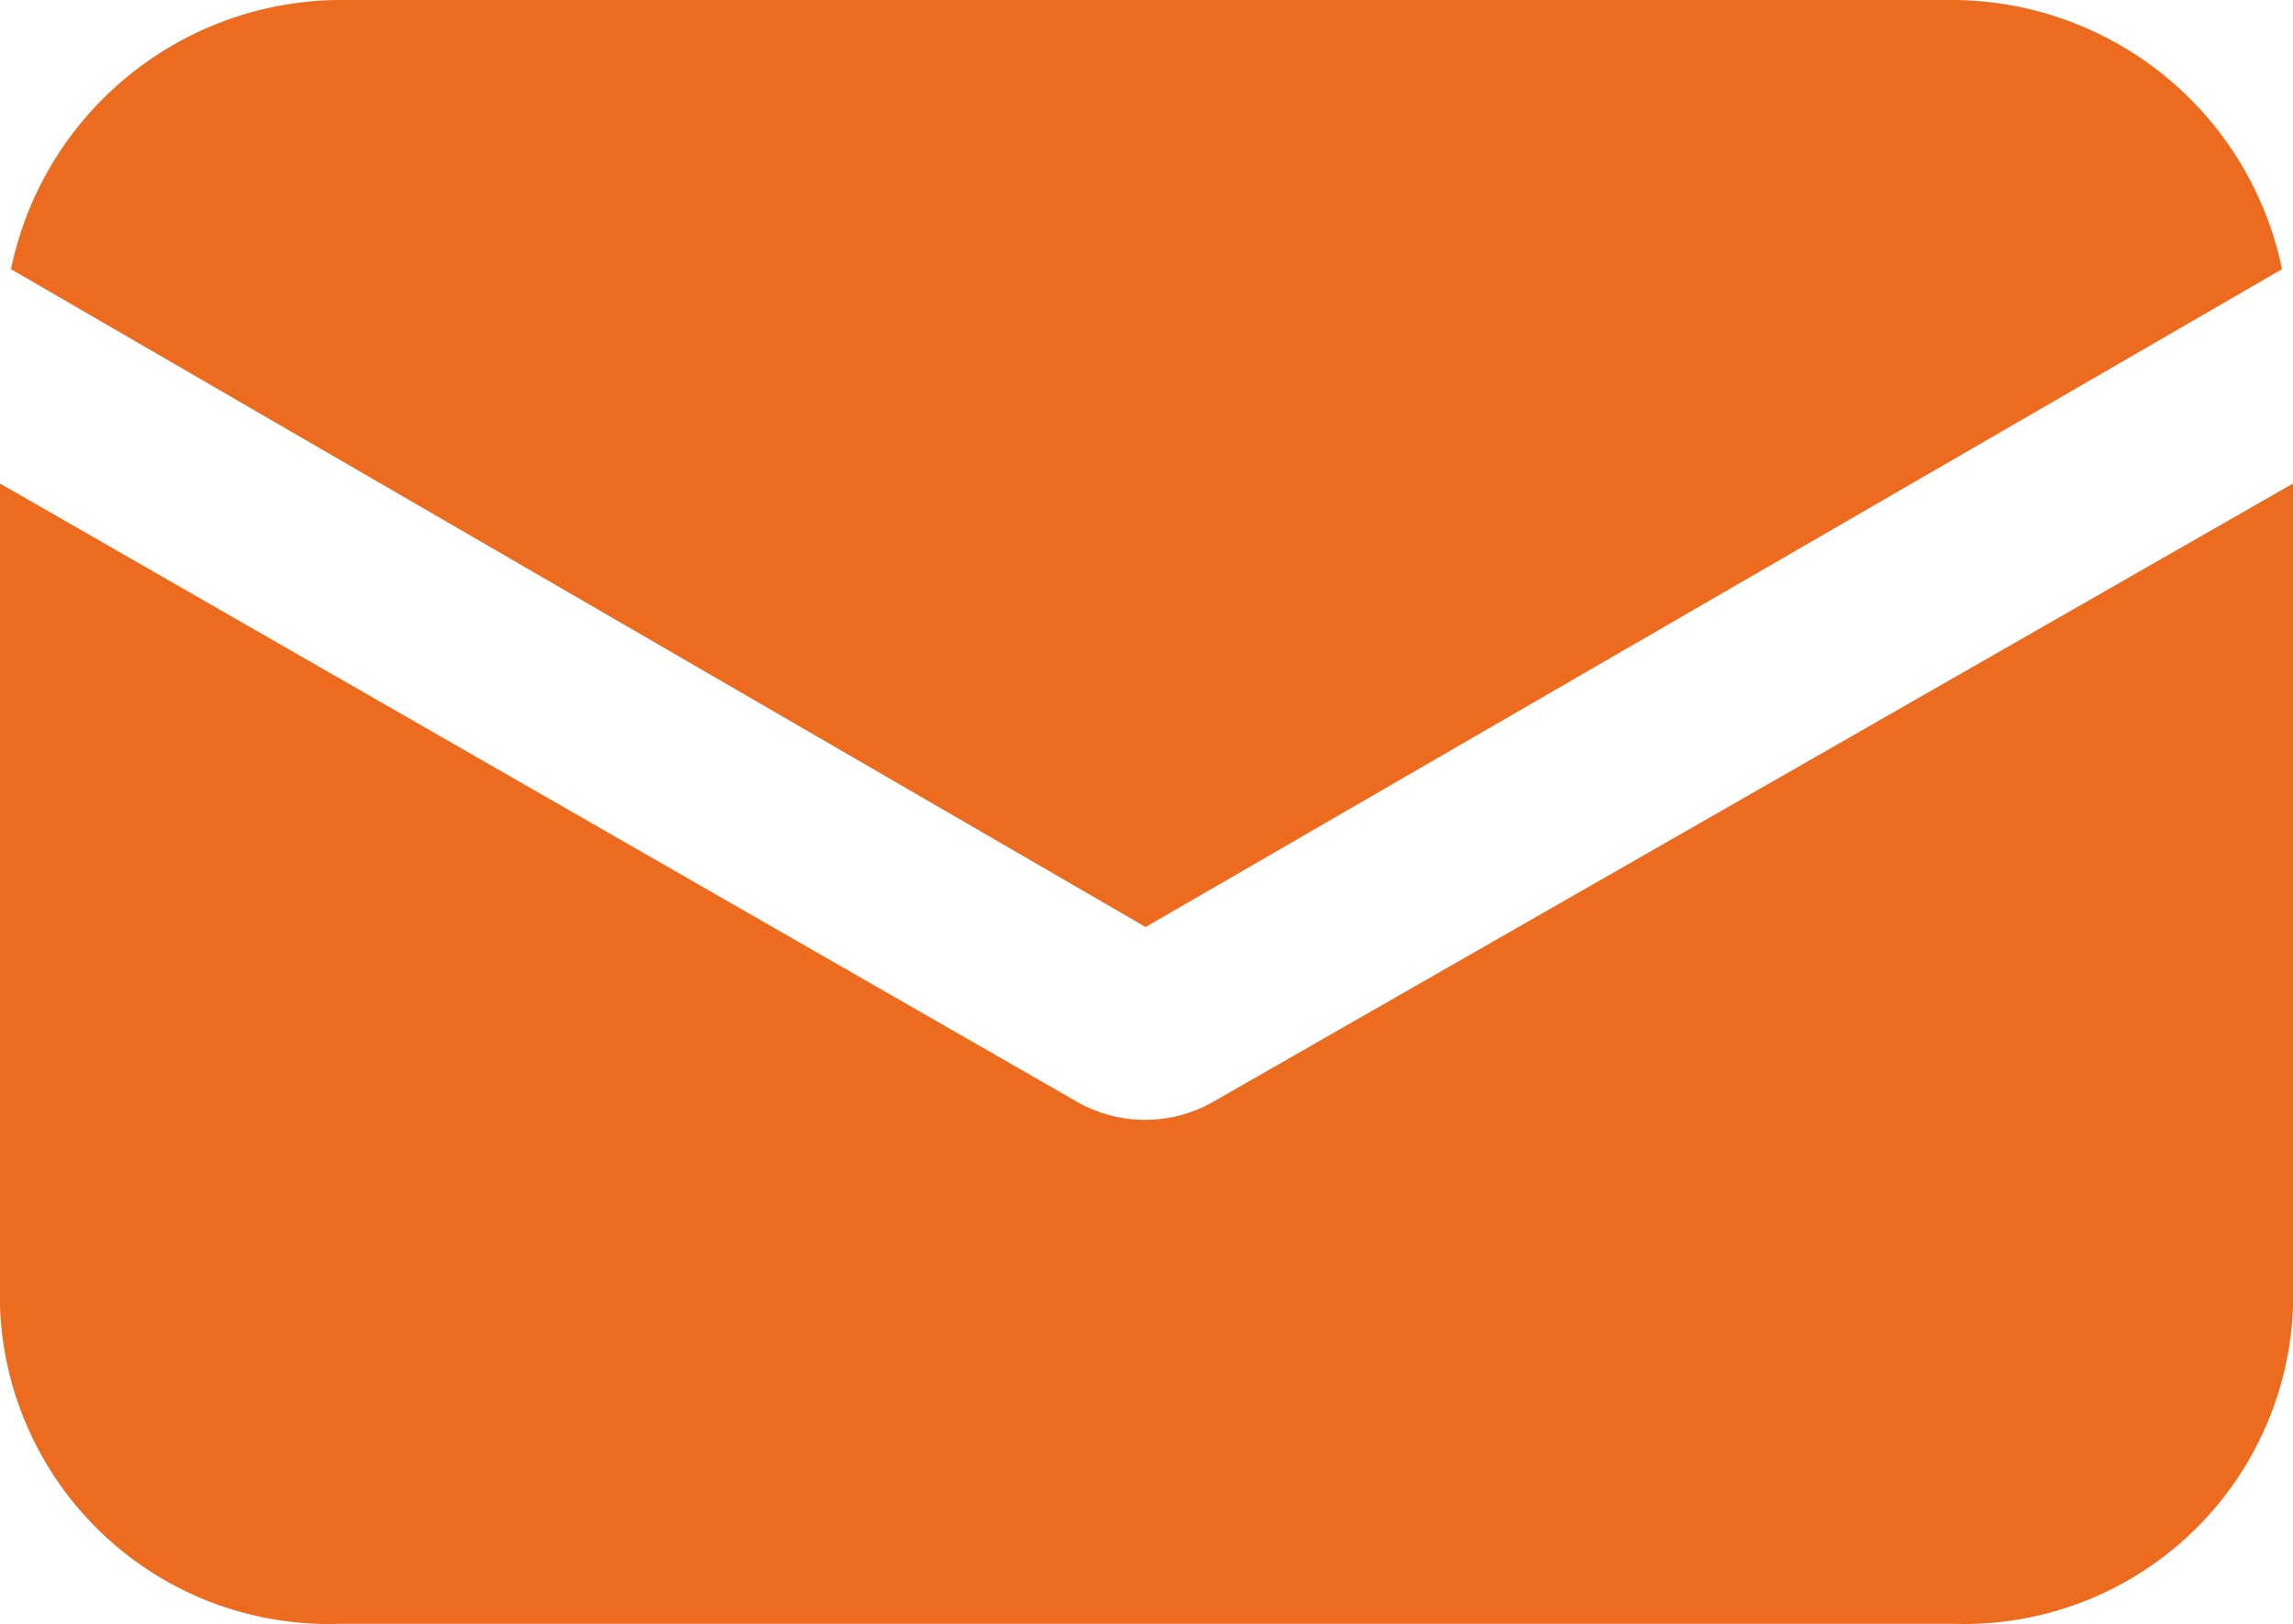
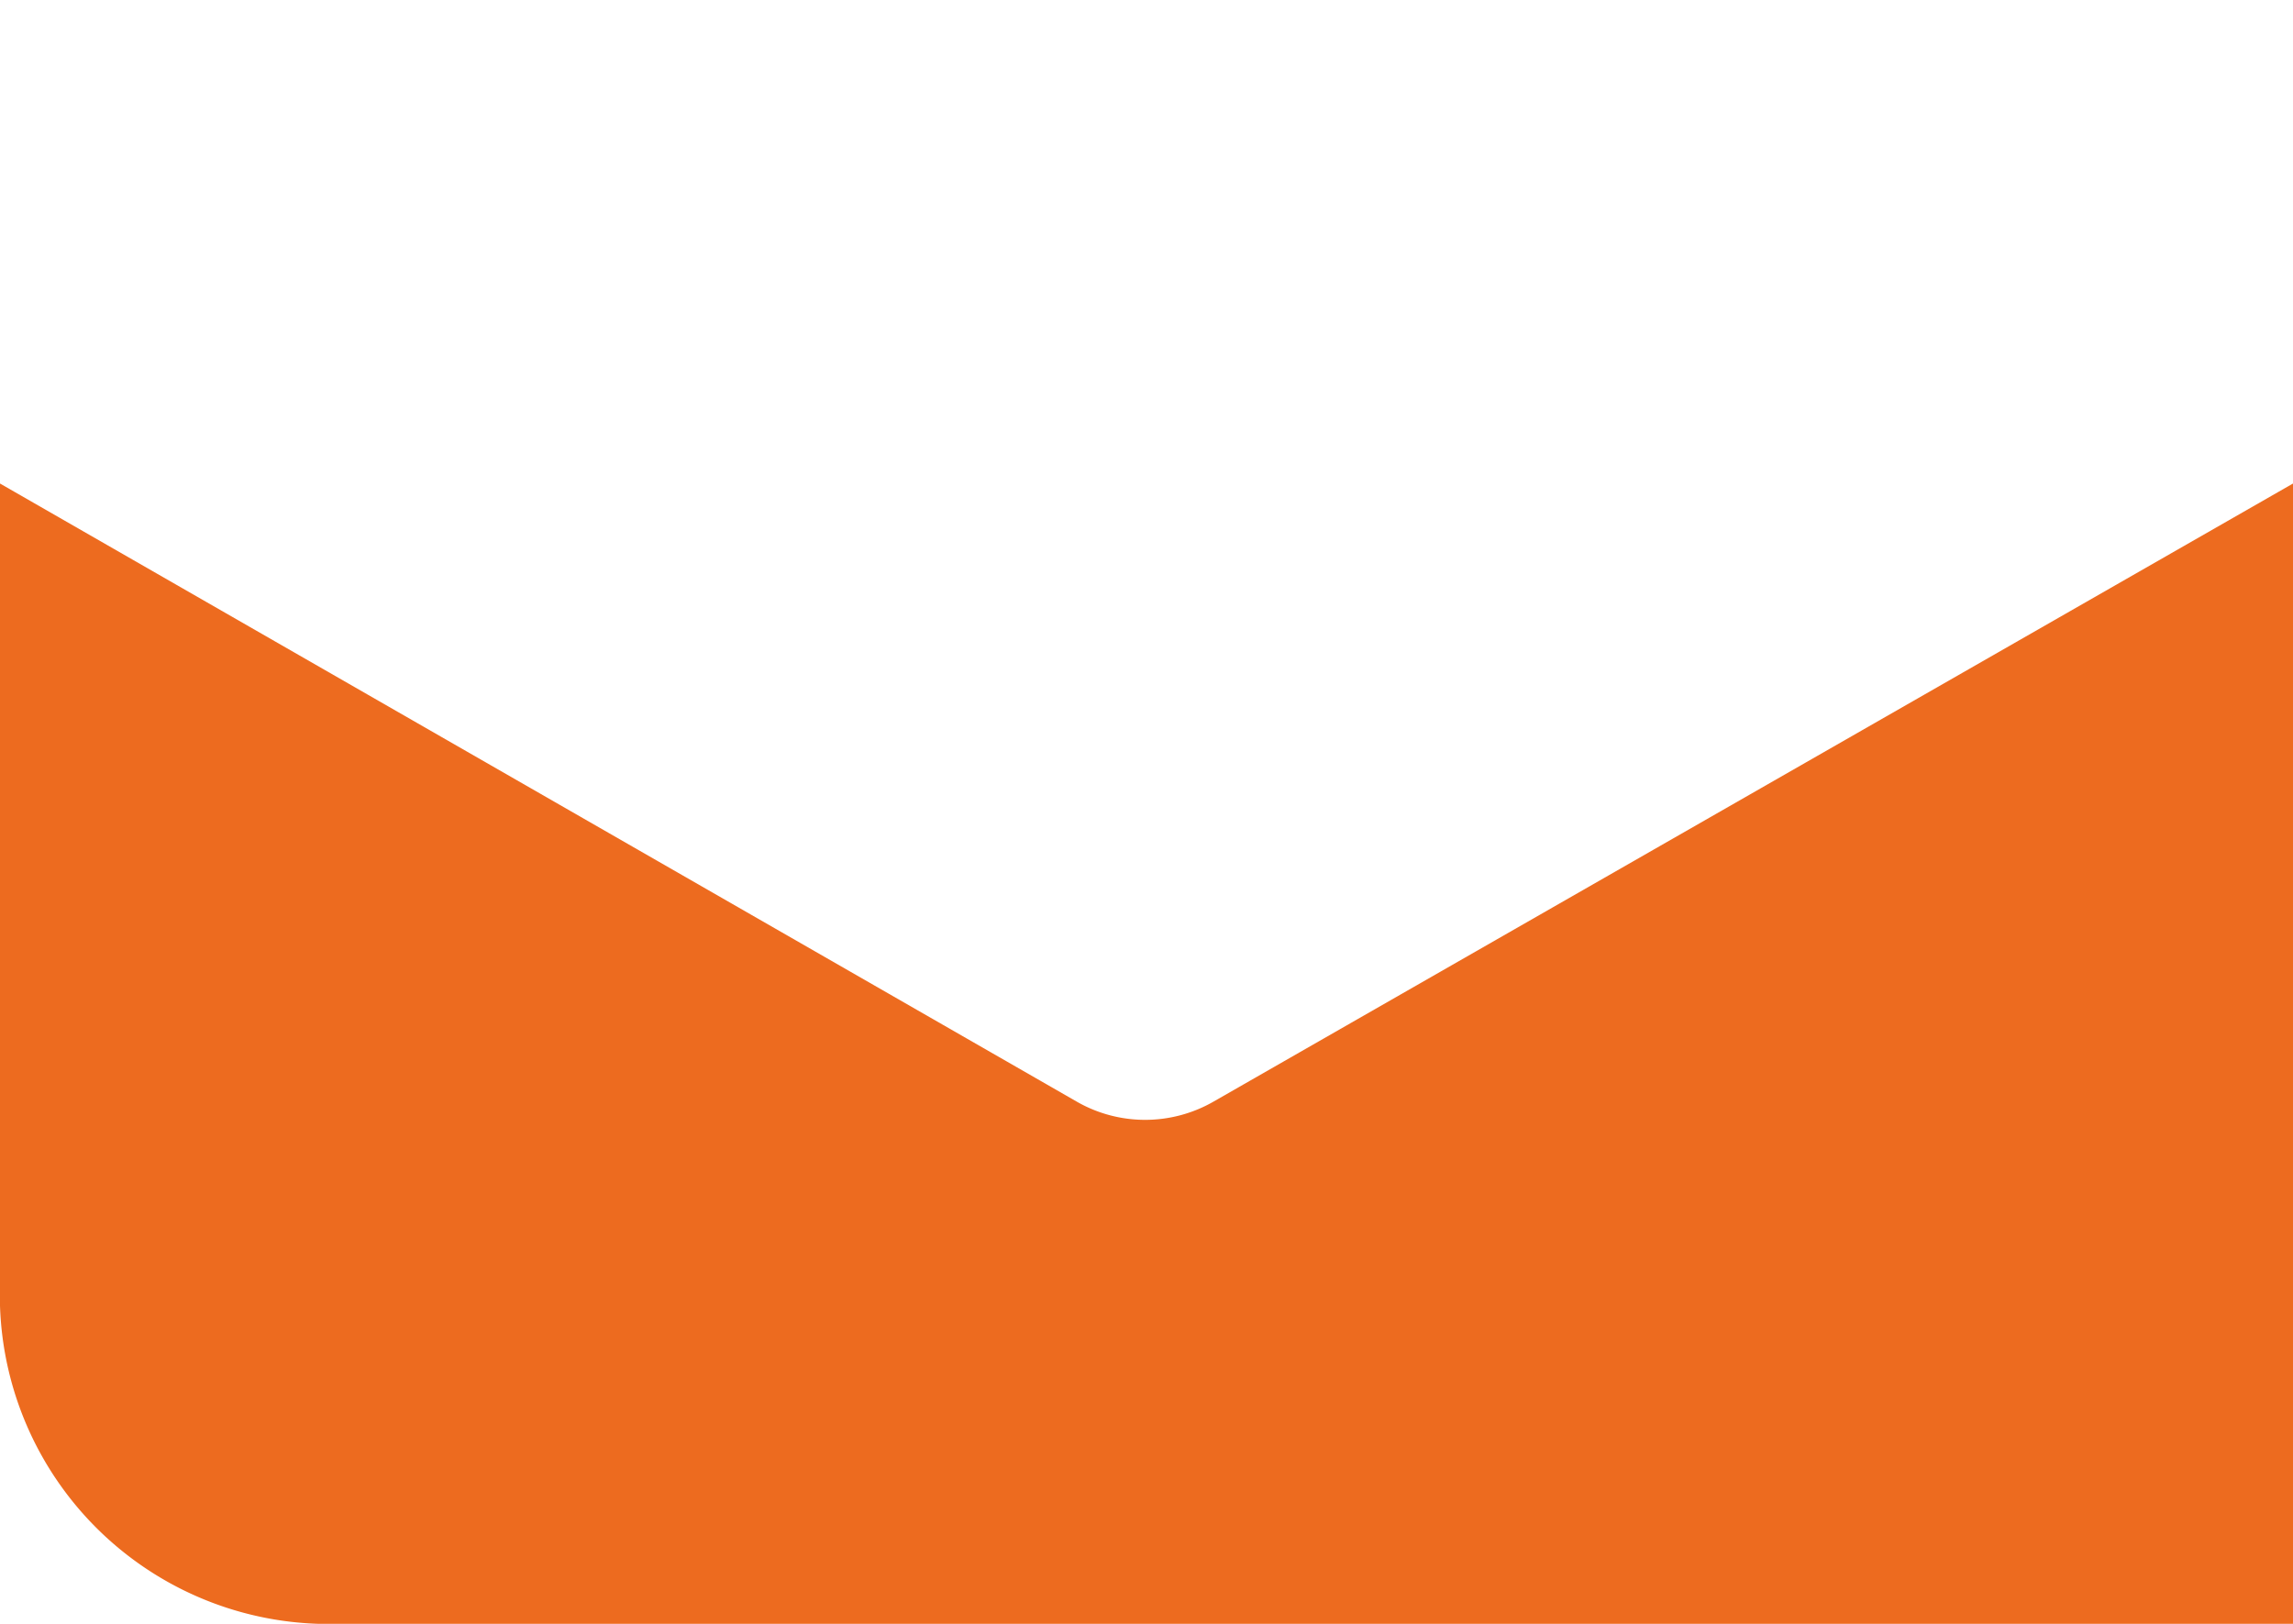
<svg xmlns="http://www.w3.org/2000/svg" width="24" height="17" viewBox="0 0 24 17">
  <g data-name="Group 162">
    <g data-name="Group 161">
-       <path data-name="Path 806" d="M12.694 153.675a1.438 1.438 0 0 1-1.417 0L0 147.2v8.607a3.443 3.443 0 0 0 3.542 3.331h16.916A3.443 3.443 0 0 0 24 155.807V147.2z" transform="translate(0 -142.138)" style="fill:#ed6b1f" />
+       <path data-name="Path 806" d="M12.694 153.675a1.438 1.438 0 0 1-1.417 0L0 147.2v8.607a3.443 3.443 0 0 0 3.542 3.331A3.443 3.443 0 0 0 24 155.807V147.2z" transform="translate(0 -142.138)" style="fill:#ed6b1f" />
    </g>
  </g>
  <g data-name="Group 164">
    <g data-name="Group 163">
-       <path data-name="Path 807" d="M22.39 57.088H5.476a3.533 3.533 0 0 0-3.428 2.818l11.876 6.887 11.894-6.887a3.533 3.533 0 0 0-3.428-2.818z" transform="translate(-1.933 -57.088)" style="fill:#ed6b1f" />
-     </g>
+       </g>
  </g>
</svg>